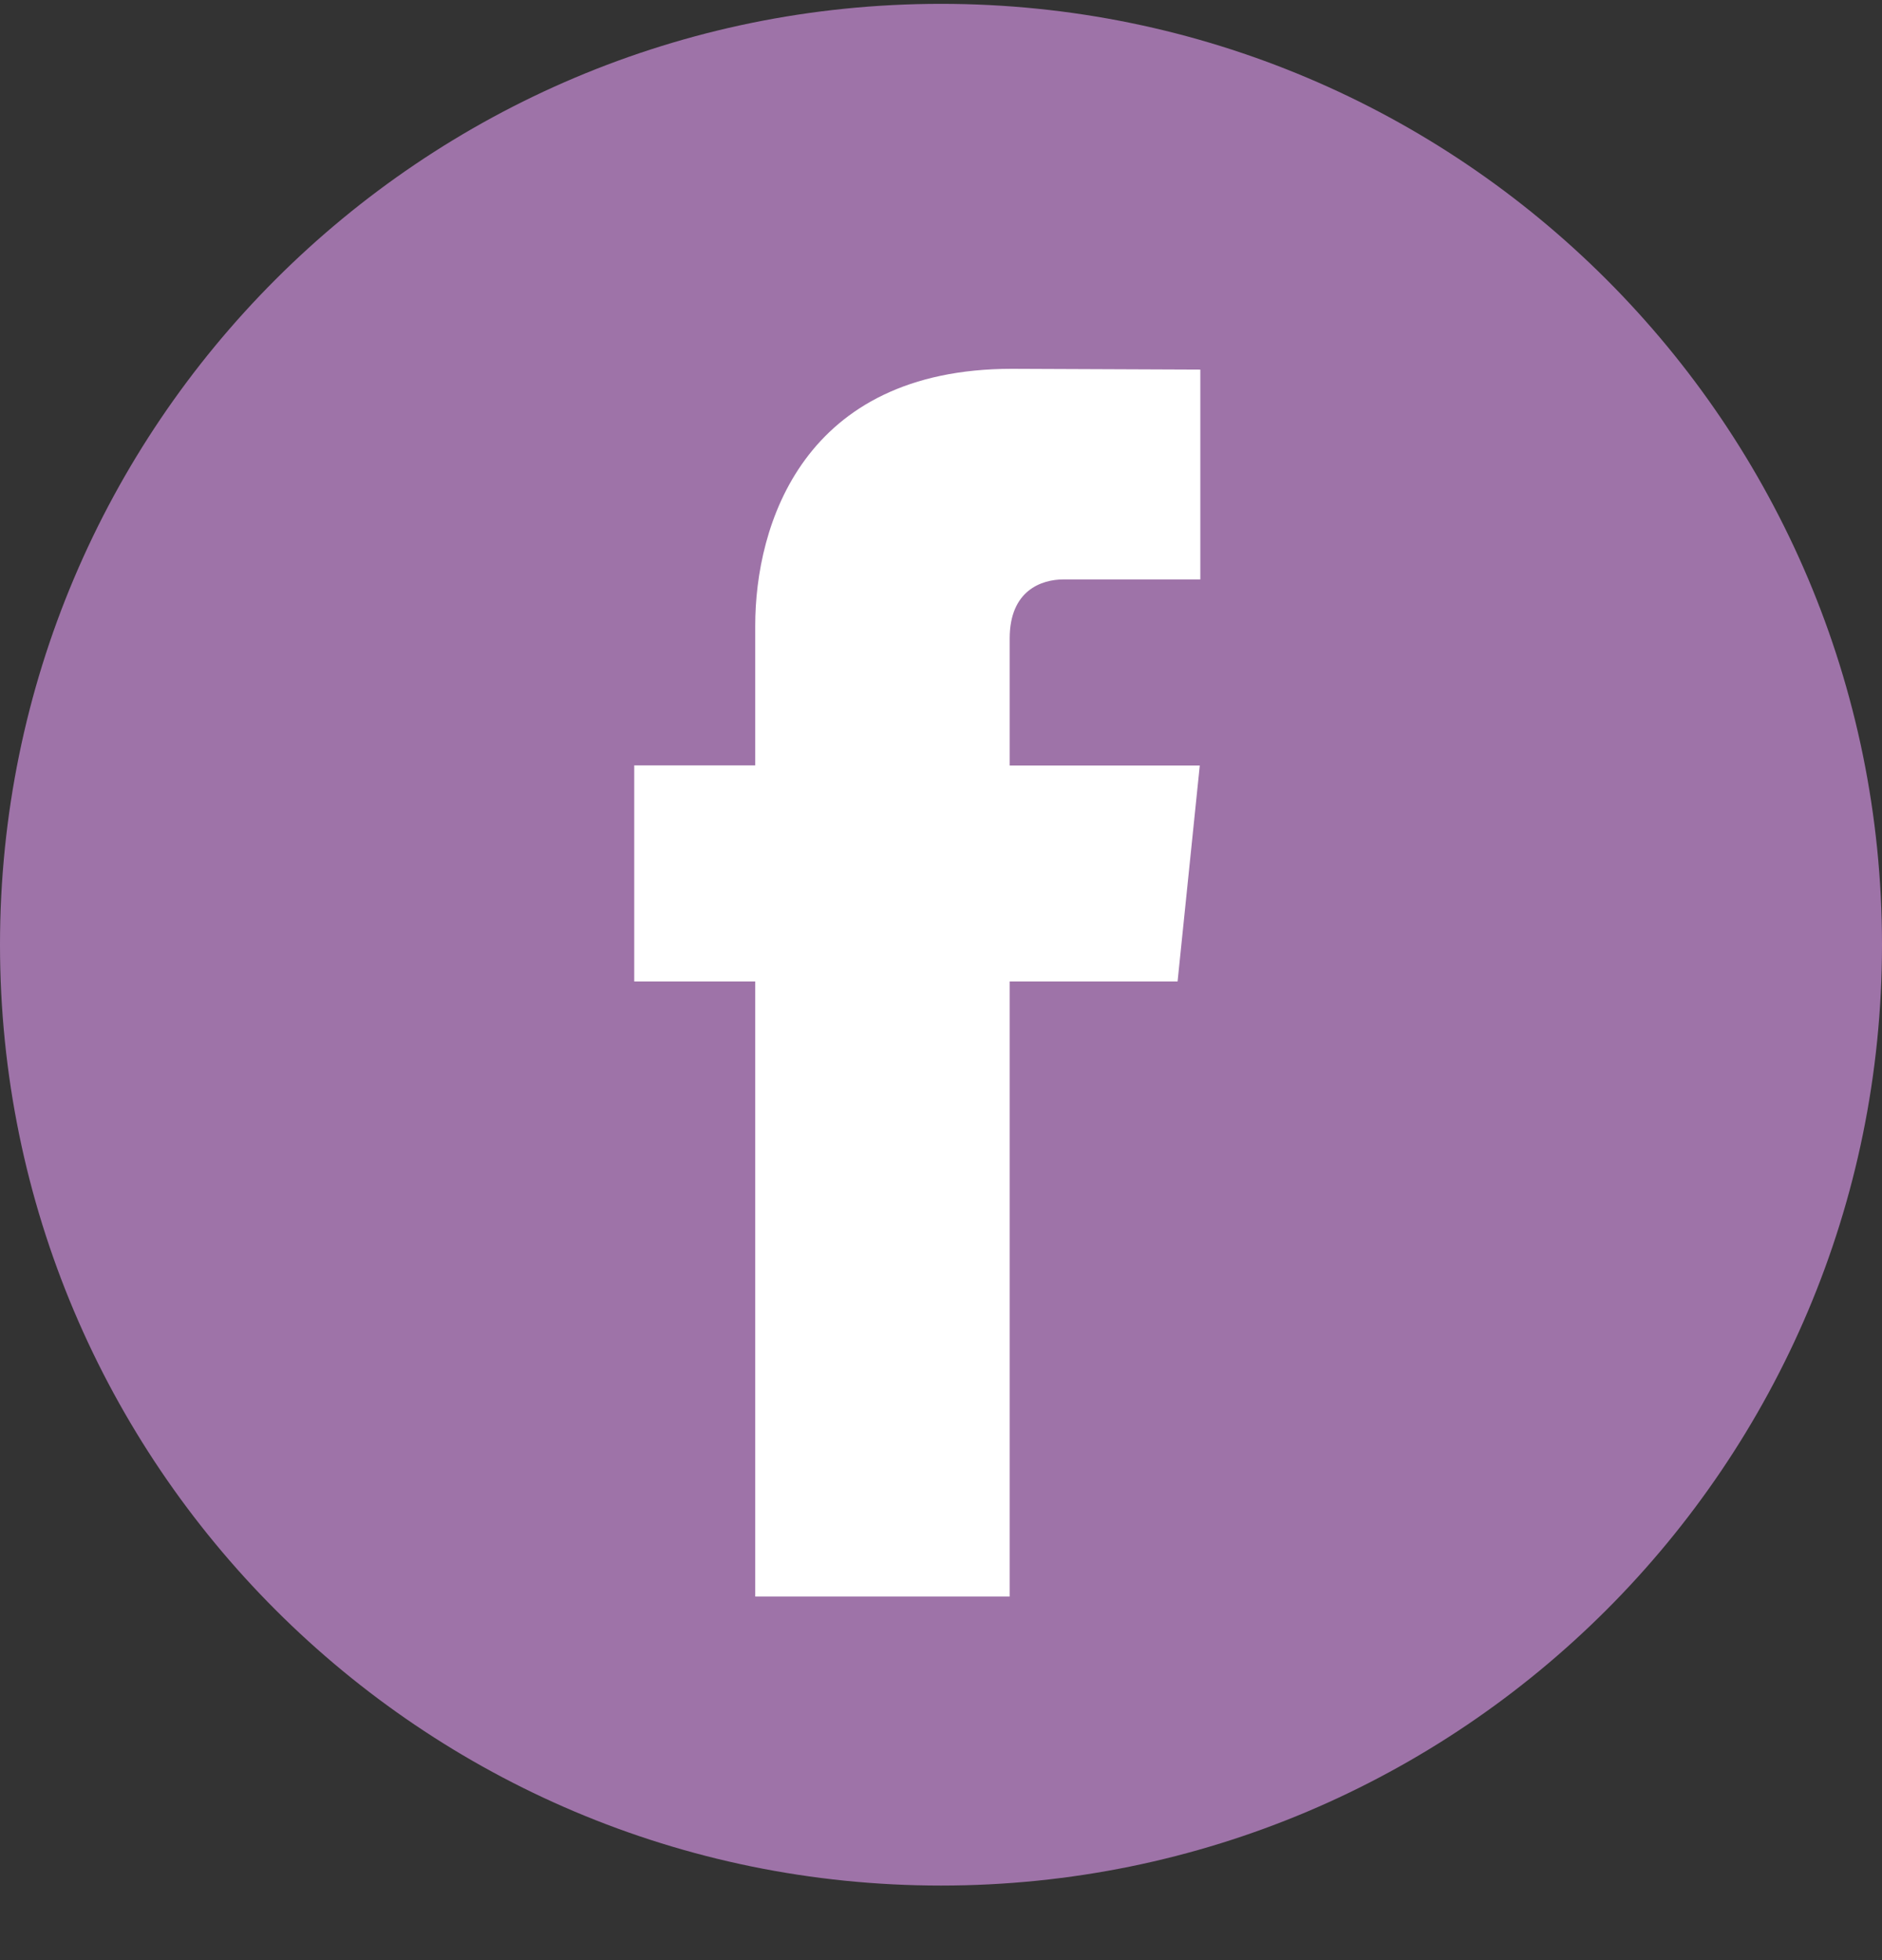
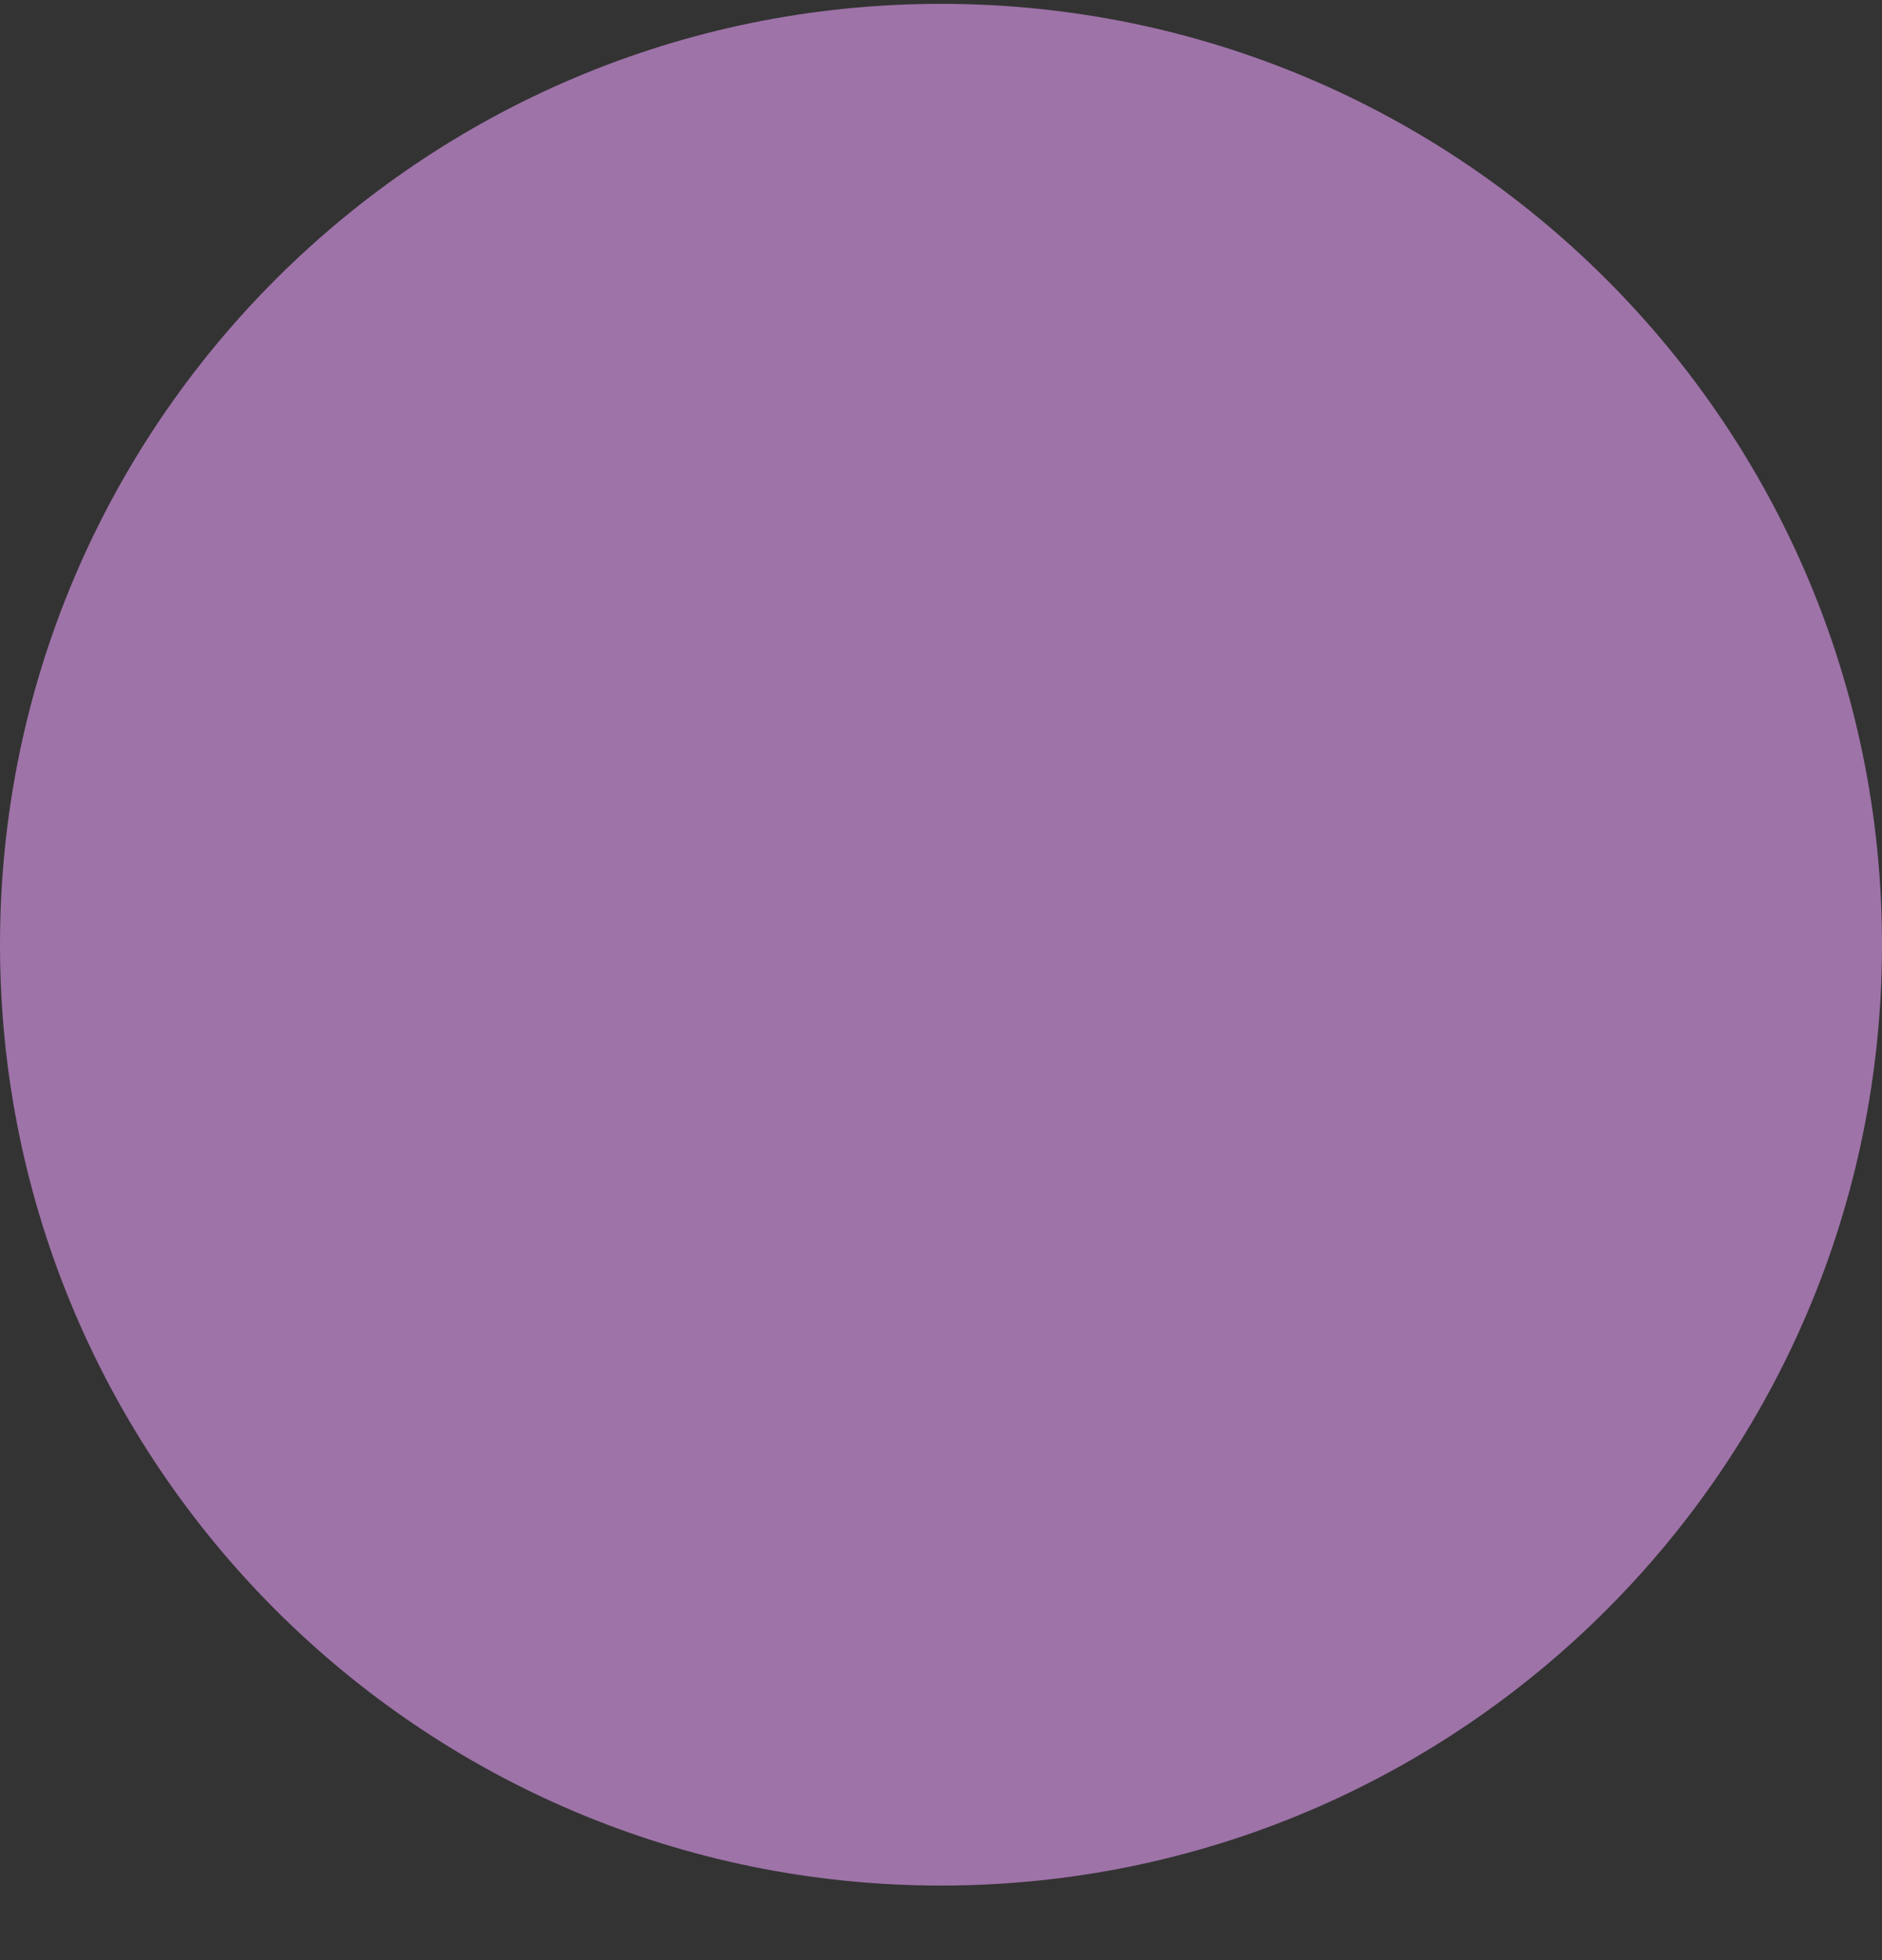
<svg xmlns="http://www.w3.org/2000/svg" width="24" height="25" viewBox="0 0 24 25" fill="none">
  <rect x="0" y="0" width="24" height="25" fill="#333333" stroke="none" />
  <path d="M12 24.049C18.627 24.049 24 18.676 24 12.049C24 5.421 18.627 0.049 12 0.049C5.373 0.049 0 5.421 0 12.049C0 18.676 5.373 24.049 12 24.049Z" fill="#9E73A8" />
-   <path d="M15.017 12.518H12.876V20.363H9.631V12.518H8.088V9.762H9.631V7.978C9.631 6.702 10.237 4.704 12.904 4.704L15.307 4.714V7.39H13.564C13.278 7.39 12.876 7.533 12.876 8.142V9.764H15.3L15.017 12.518Z" fill="white" />
</svg>